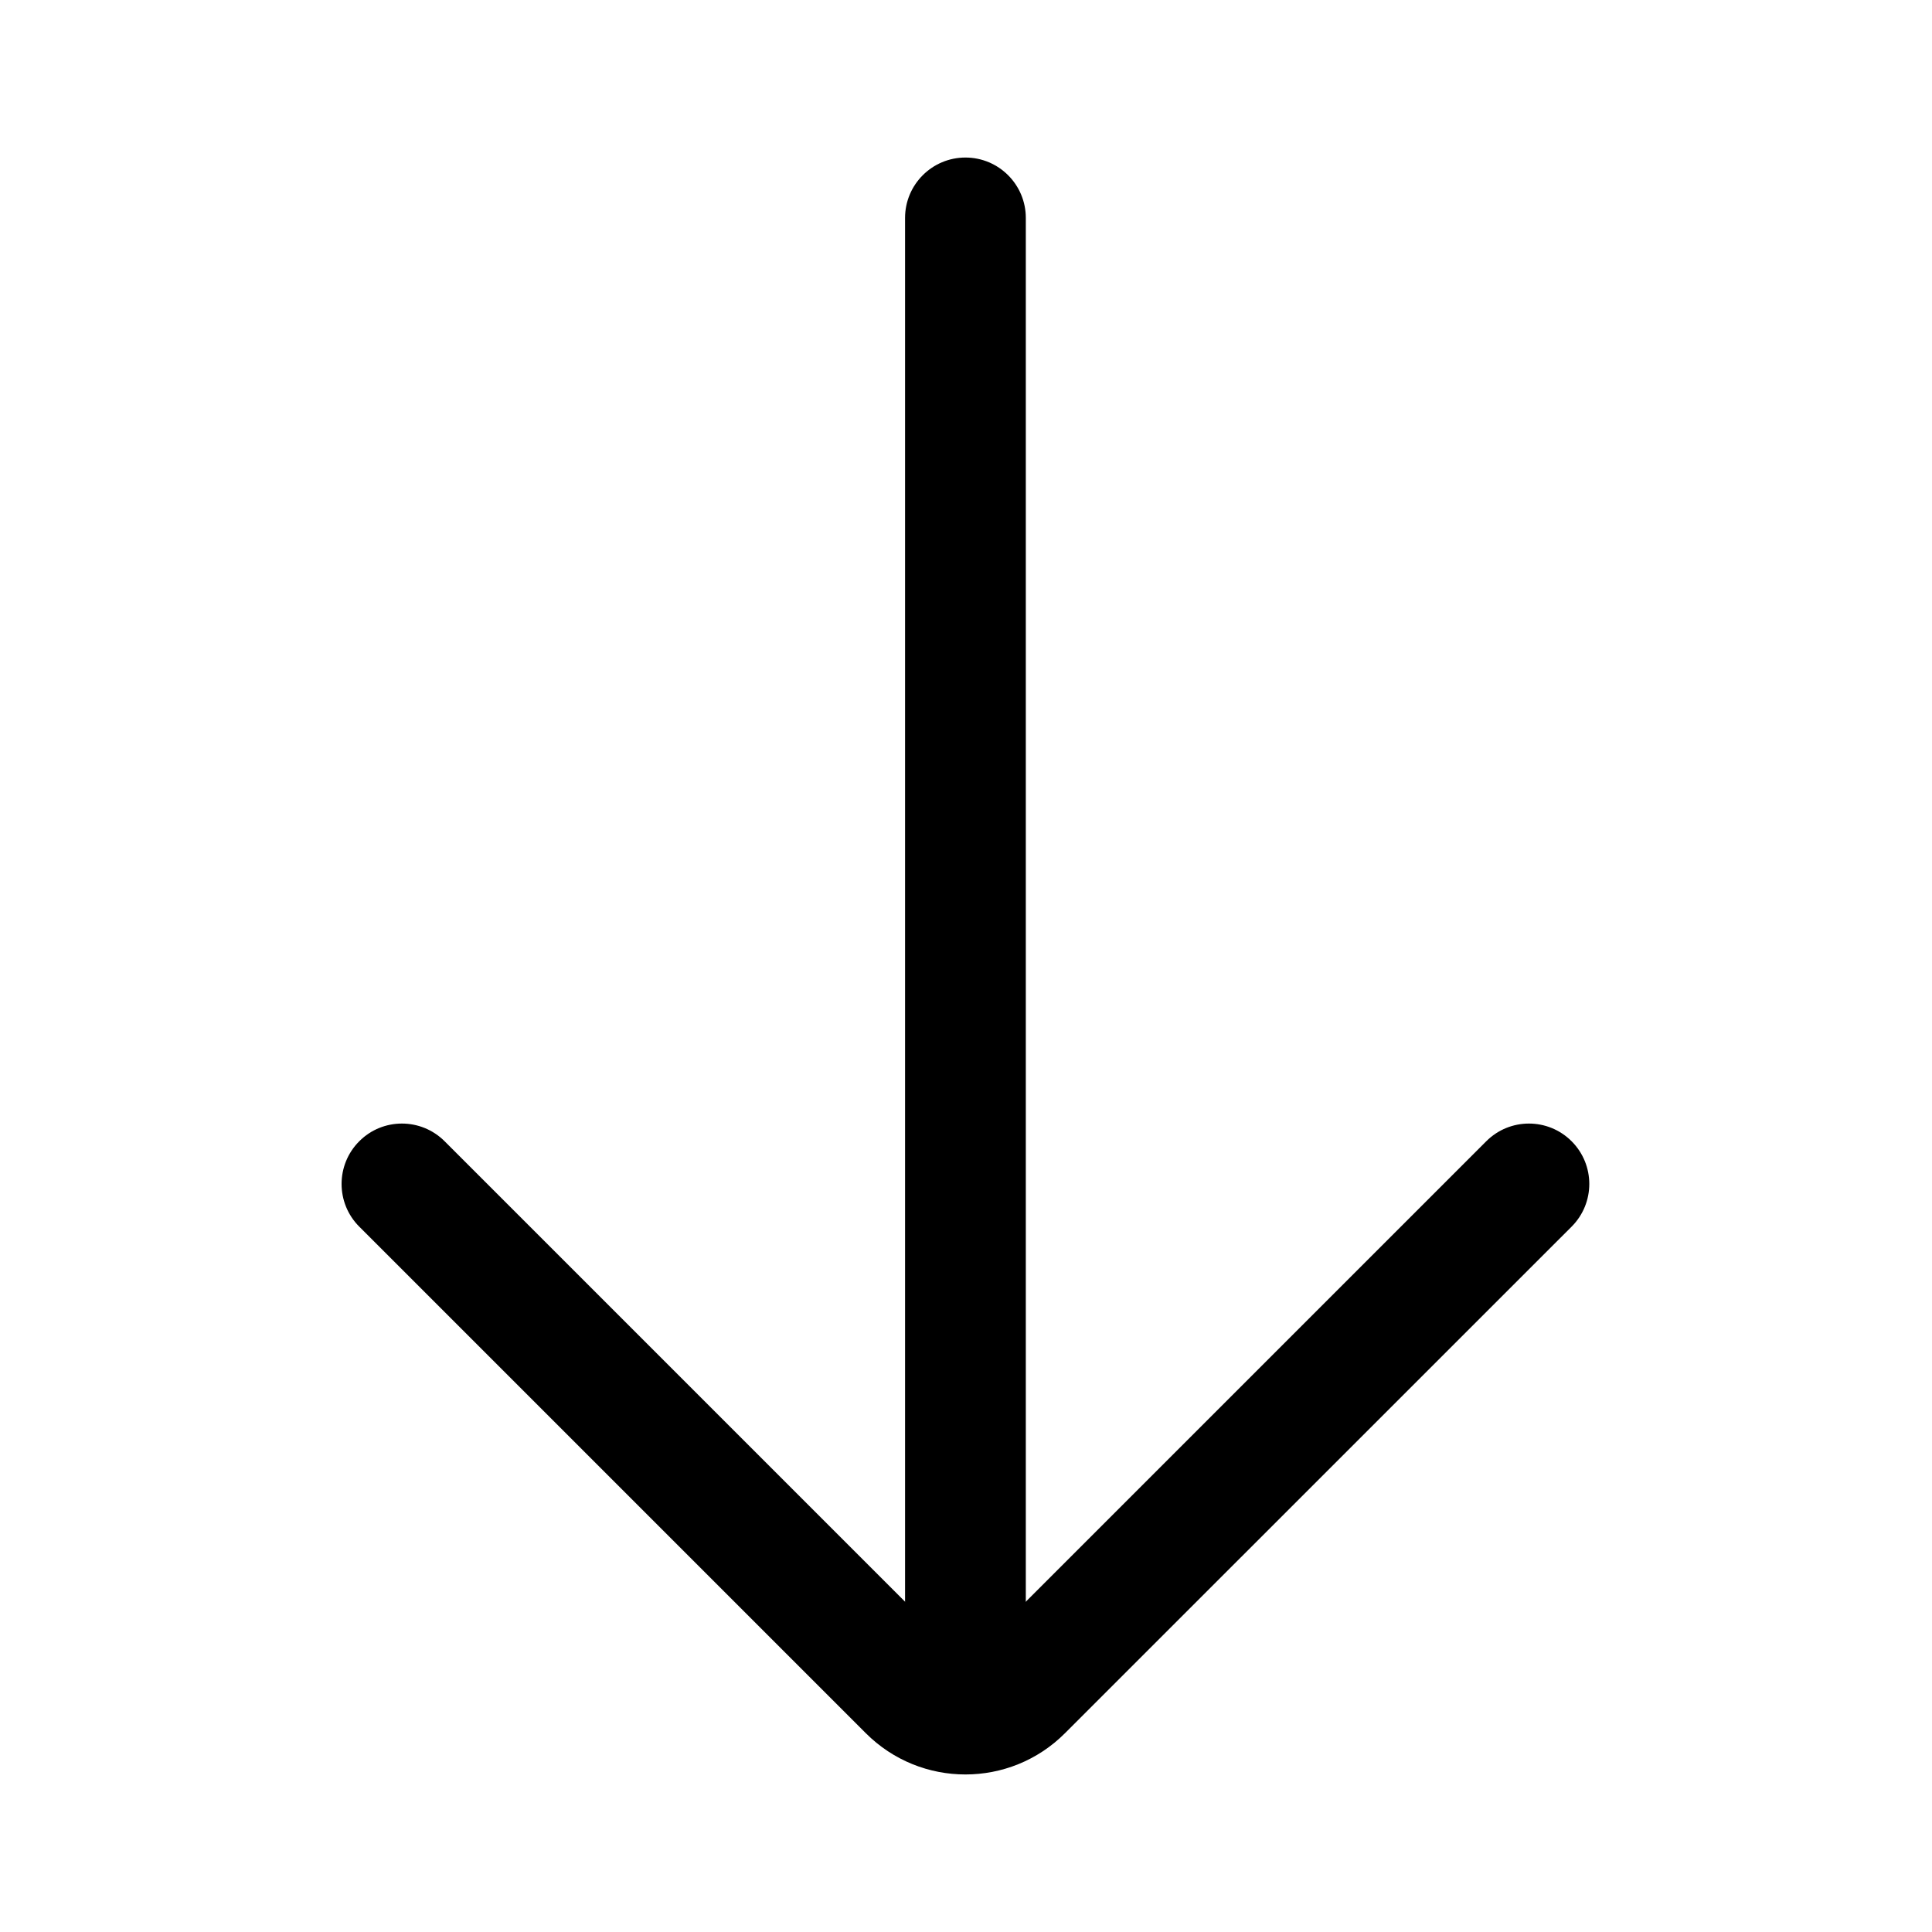
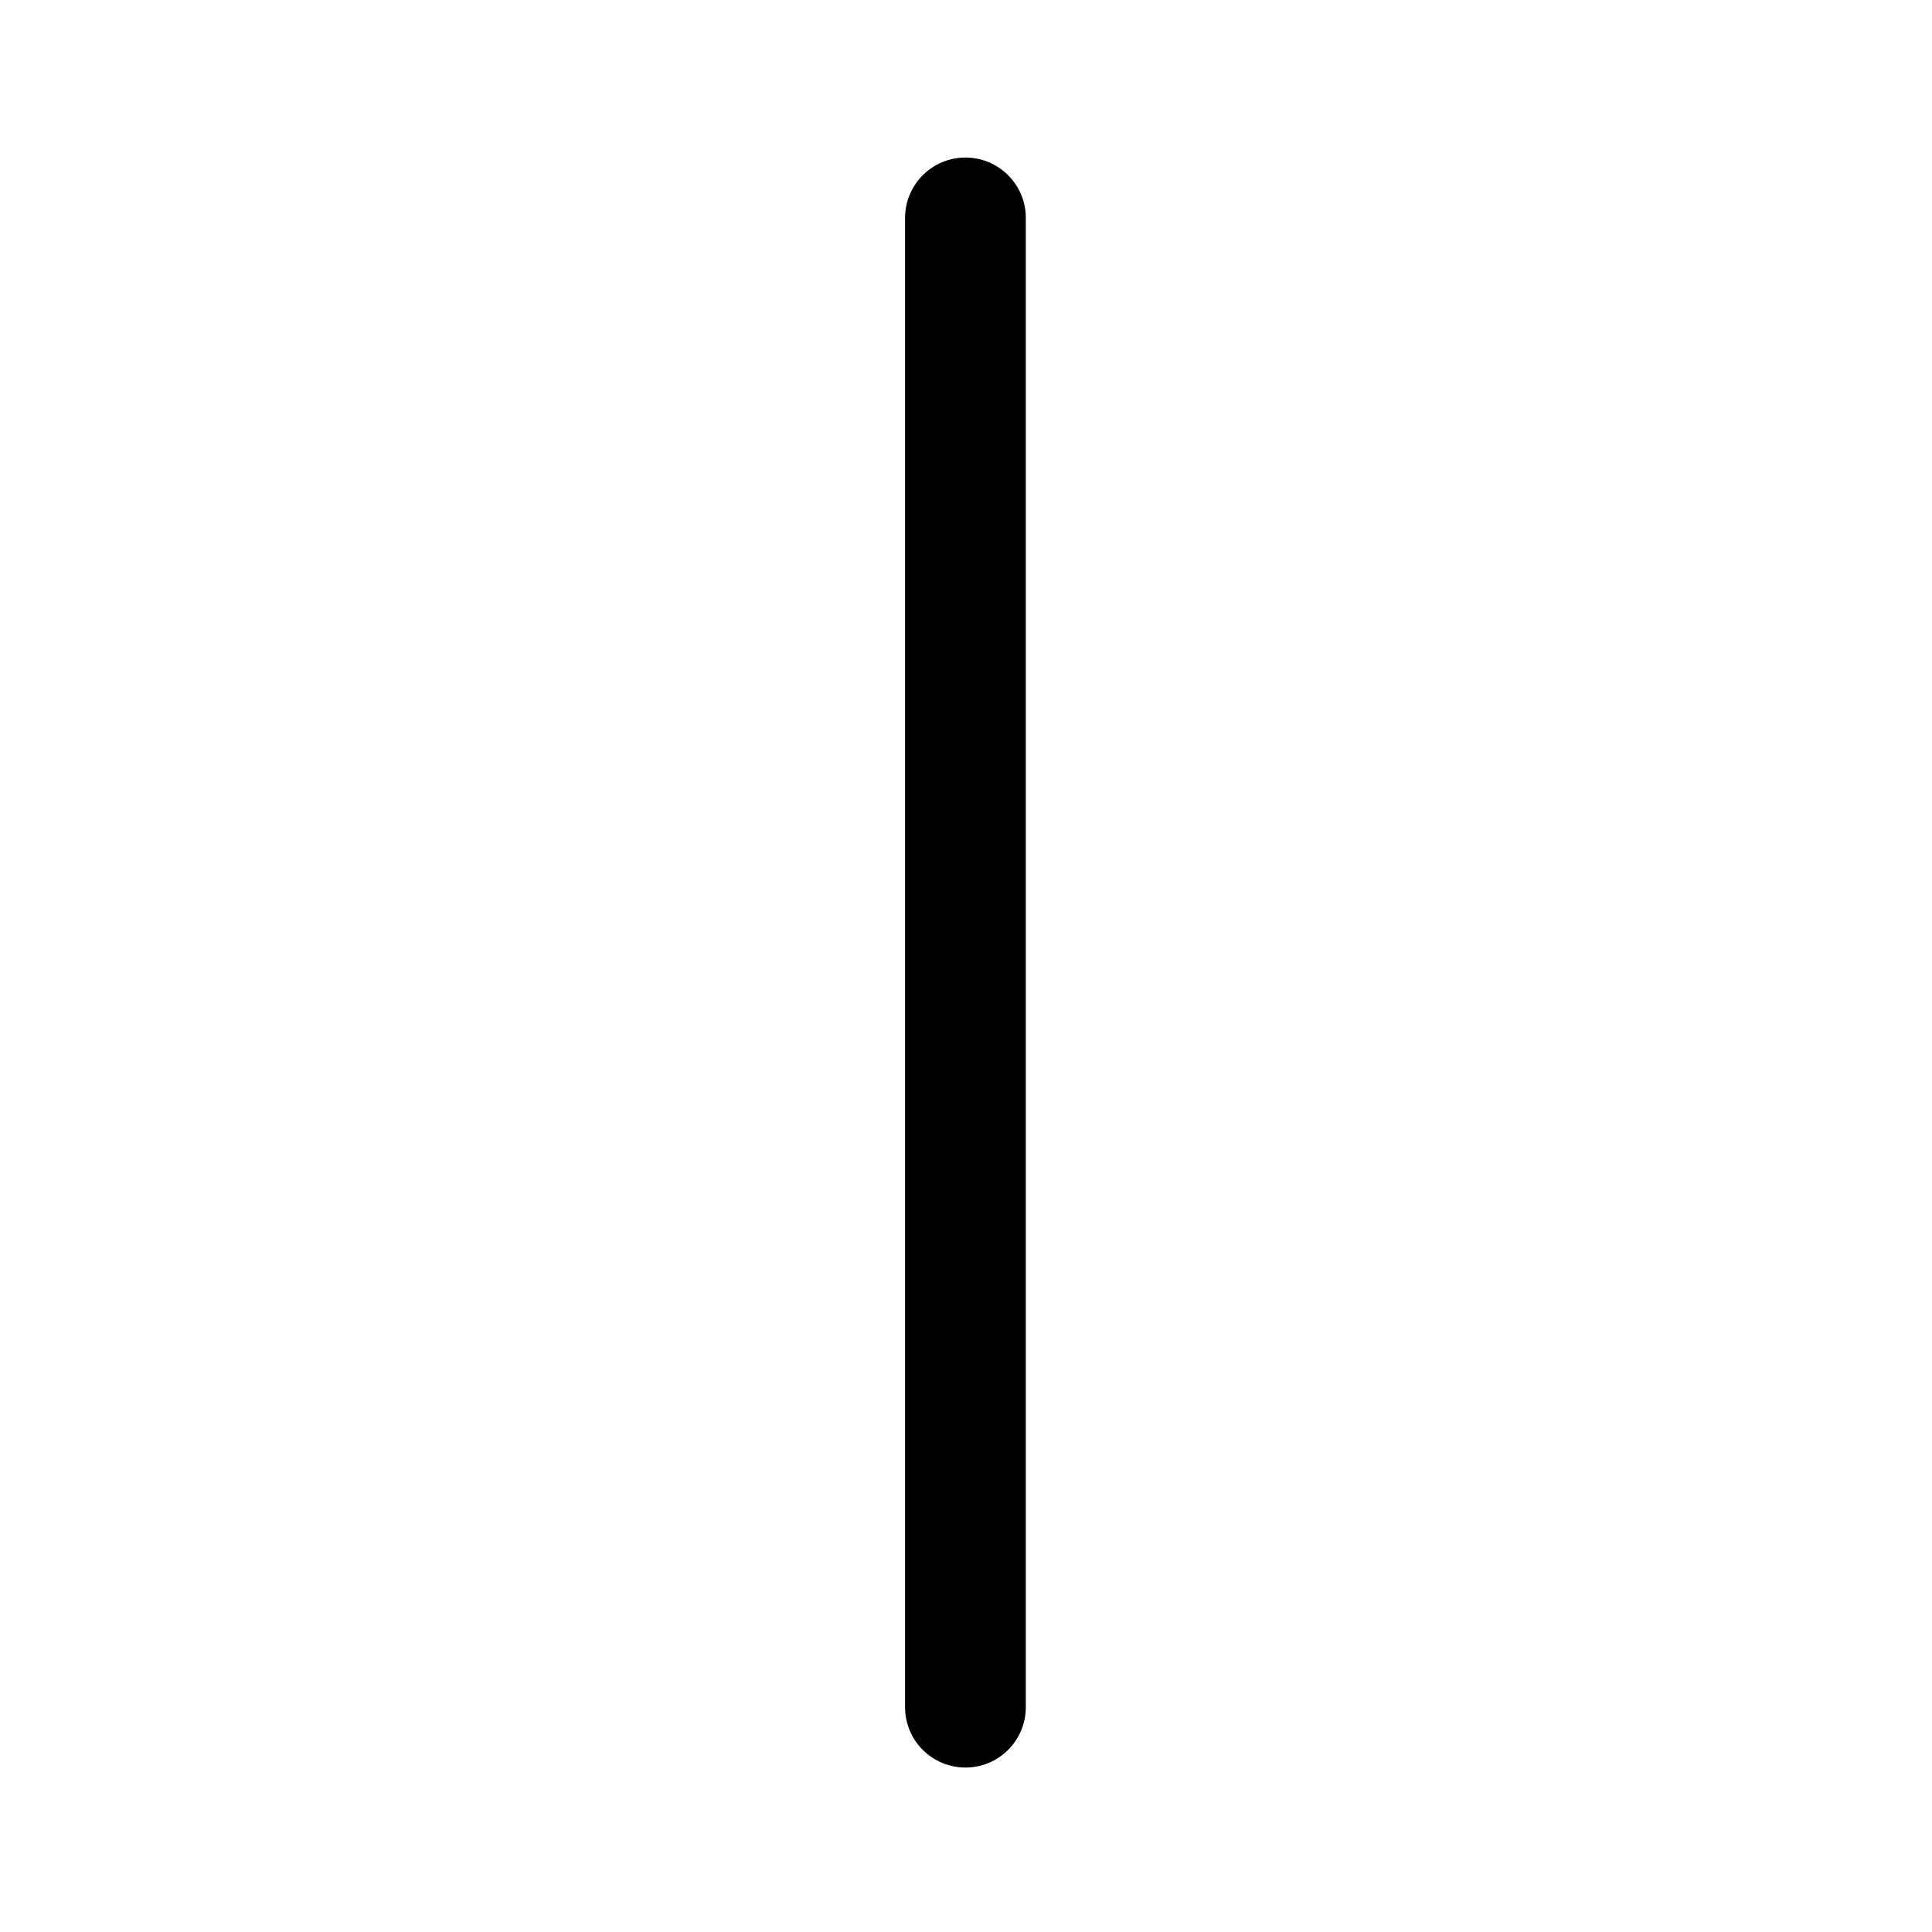
<svg xmlns="http://www.w3.org/2000/svg" width="800px" height="800px" viewBox="0 0 24 24" fill="none">
  <g id="style=stroke">
    <g id="arrow-long-down">
      <path id="vector (Stroke)" fill-rule="evenodd" clip-rule="evenodd" d="M11.993 1.957C12.407 1.957 12.743 2.293 12.743 2.707L12.743 21.207C12.743 21.622 12.407 21.957 11.993 21.957C11.579 21.957 11.243 21.622 11.243 21.207L11.243 2.707C11.243 2.293 11.579 1.957 11.993 1.957Z" fill="#000000" />
-       <path id="vector (Stroke)_2" fill-rule="evenodd" clip-rule="evenodd" d="M4.463 14.177C4.755 13.884 5.23 13.884 5.523 14.177L11.816 20.47C11.914 20.567 12.072 20.567 12.17 20.47L18.463 14.177C18.756 13.884 19.23 13.884 19.523 14.177C19.816 14.47 19.816 14.945 19.523 15.238L13.23 21.53C12.547 22.214 11.439 22.214 10.755 21.53L4.463 15.238C4.17 14.945 4.17 14.47 4.463 14.177Z" fill="#000000" />
    </g>
  </g>
</svg>